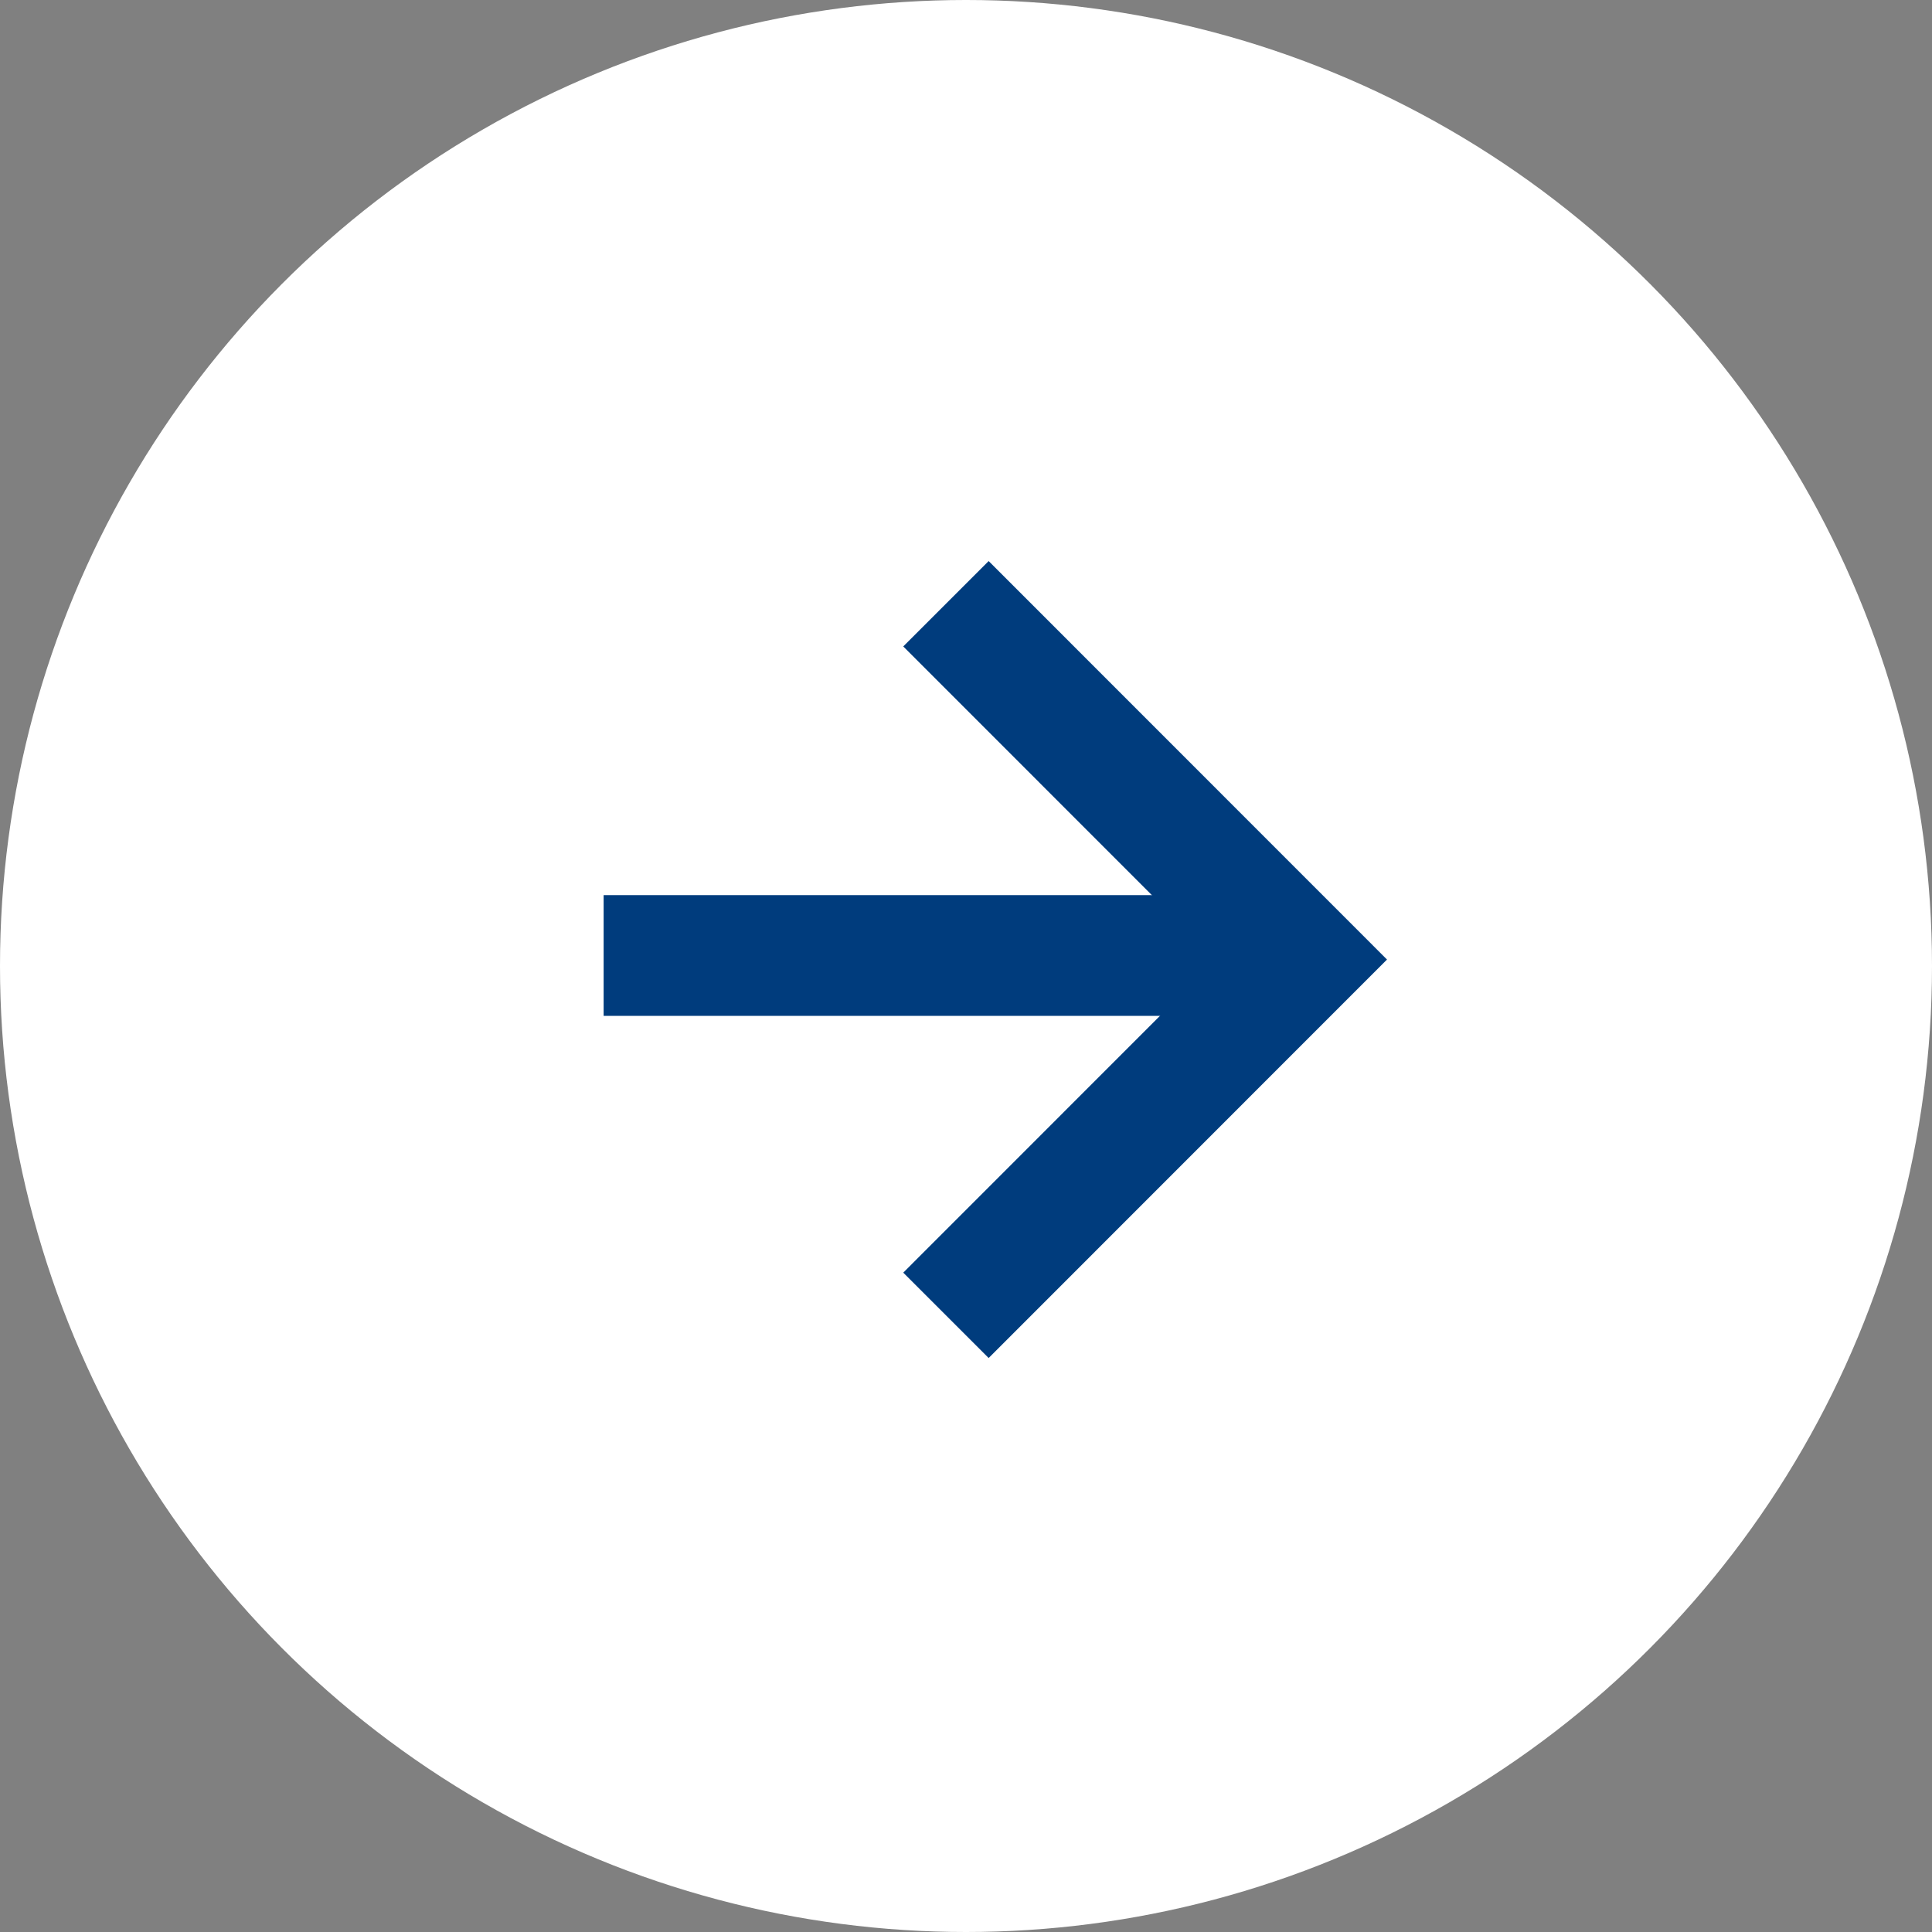
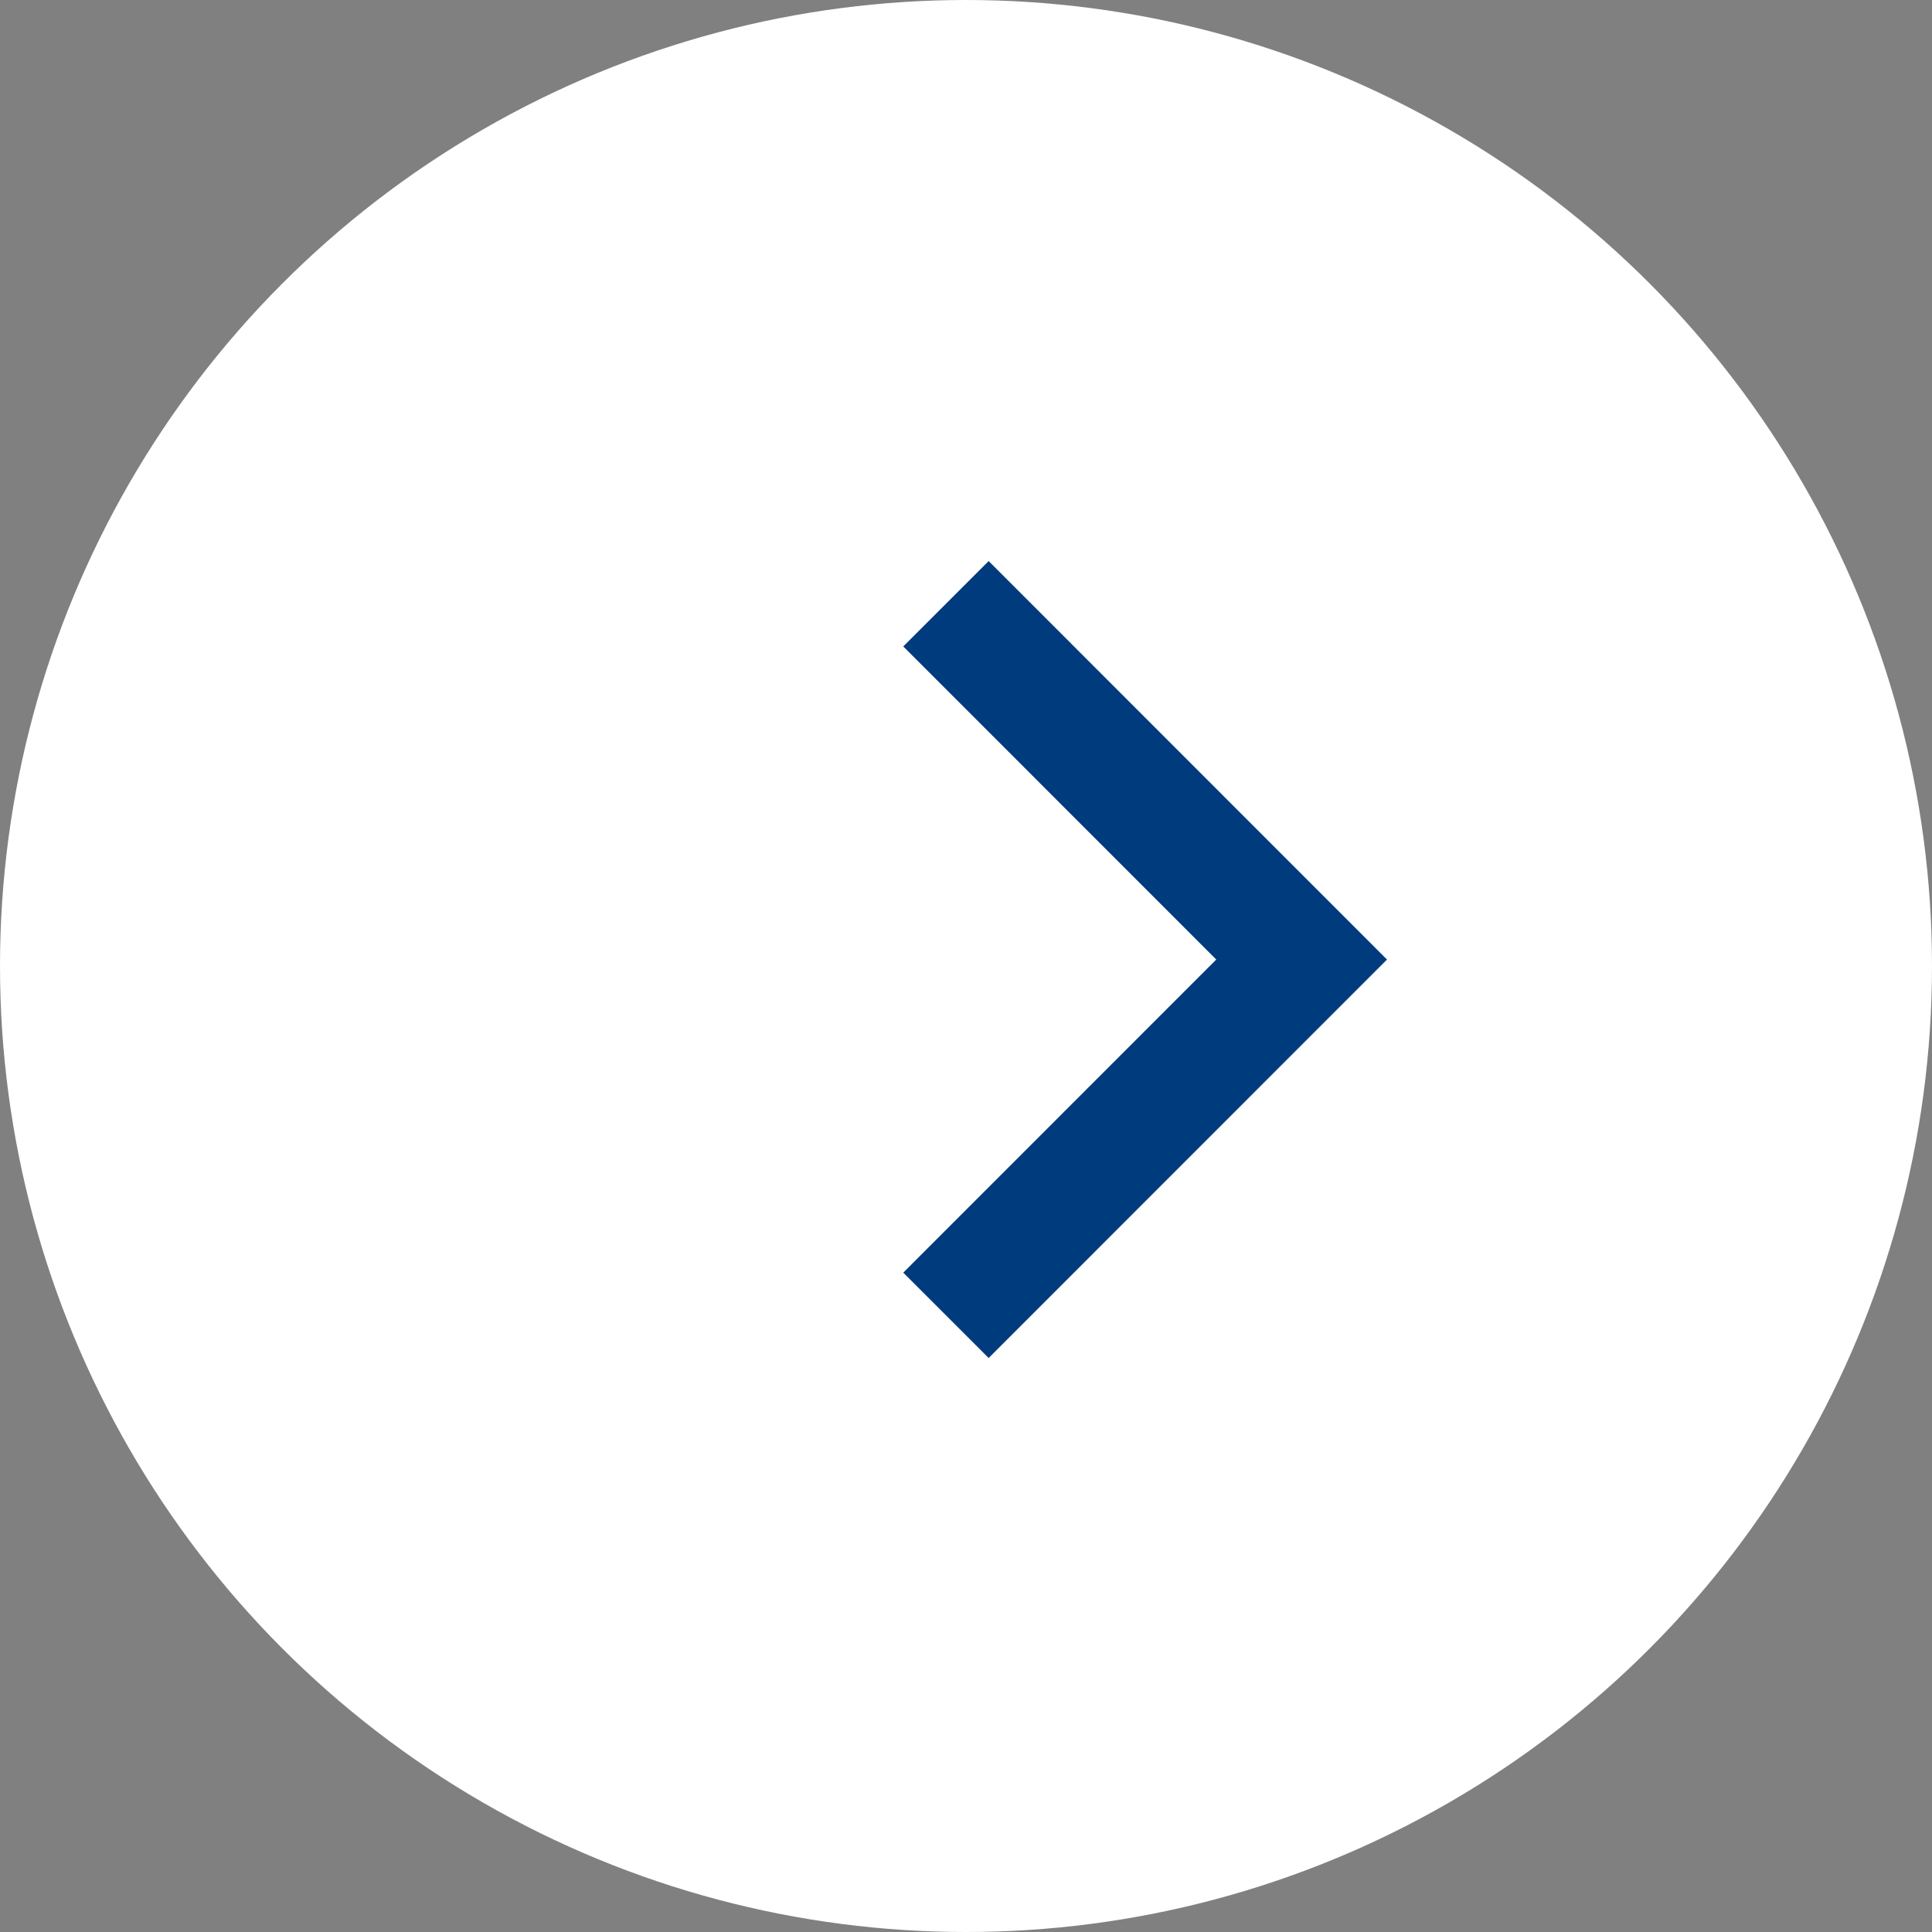
<svg xmlns="http://www.w3.org/2000/svg" width="32" height="32" viewBox="0 0 32 32">
  <rect x="0" y="0" width="32" height="32" fill="#808080" stroke="none" />
  <g id="sub1_5_arr_link" transform="translate(-1248 -1164)">
    <circle id="타원_17" data-name="타원 17" cx="16" cy="16" r="16" transform="translate(1248 1164)" fill="#fff" />
    <g id="그룹_159" data-name="그룹 159" transform="translate(3.129 1.537)">
-       <path id="패스_190" data-name="패스 190" d="M-18005.133-19380h11.34" transform="translate(19260.002 20558.289)" fill="none" stroke="#003c7d" stroke-width="2" />
      <path id="패스_191" data-name="패스 191" d="M-17993.566-19387.539l5.891,5.893-5.891,5.893" transform="translate(19254.105 20560.002)" fill="none" stroke="#003c7d" stroke-width="2" />
    </g>
  </g>
</svg>